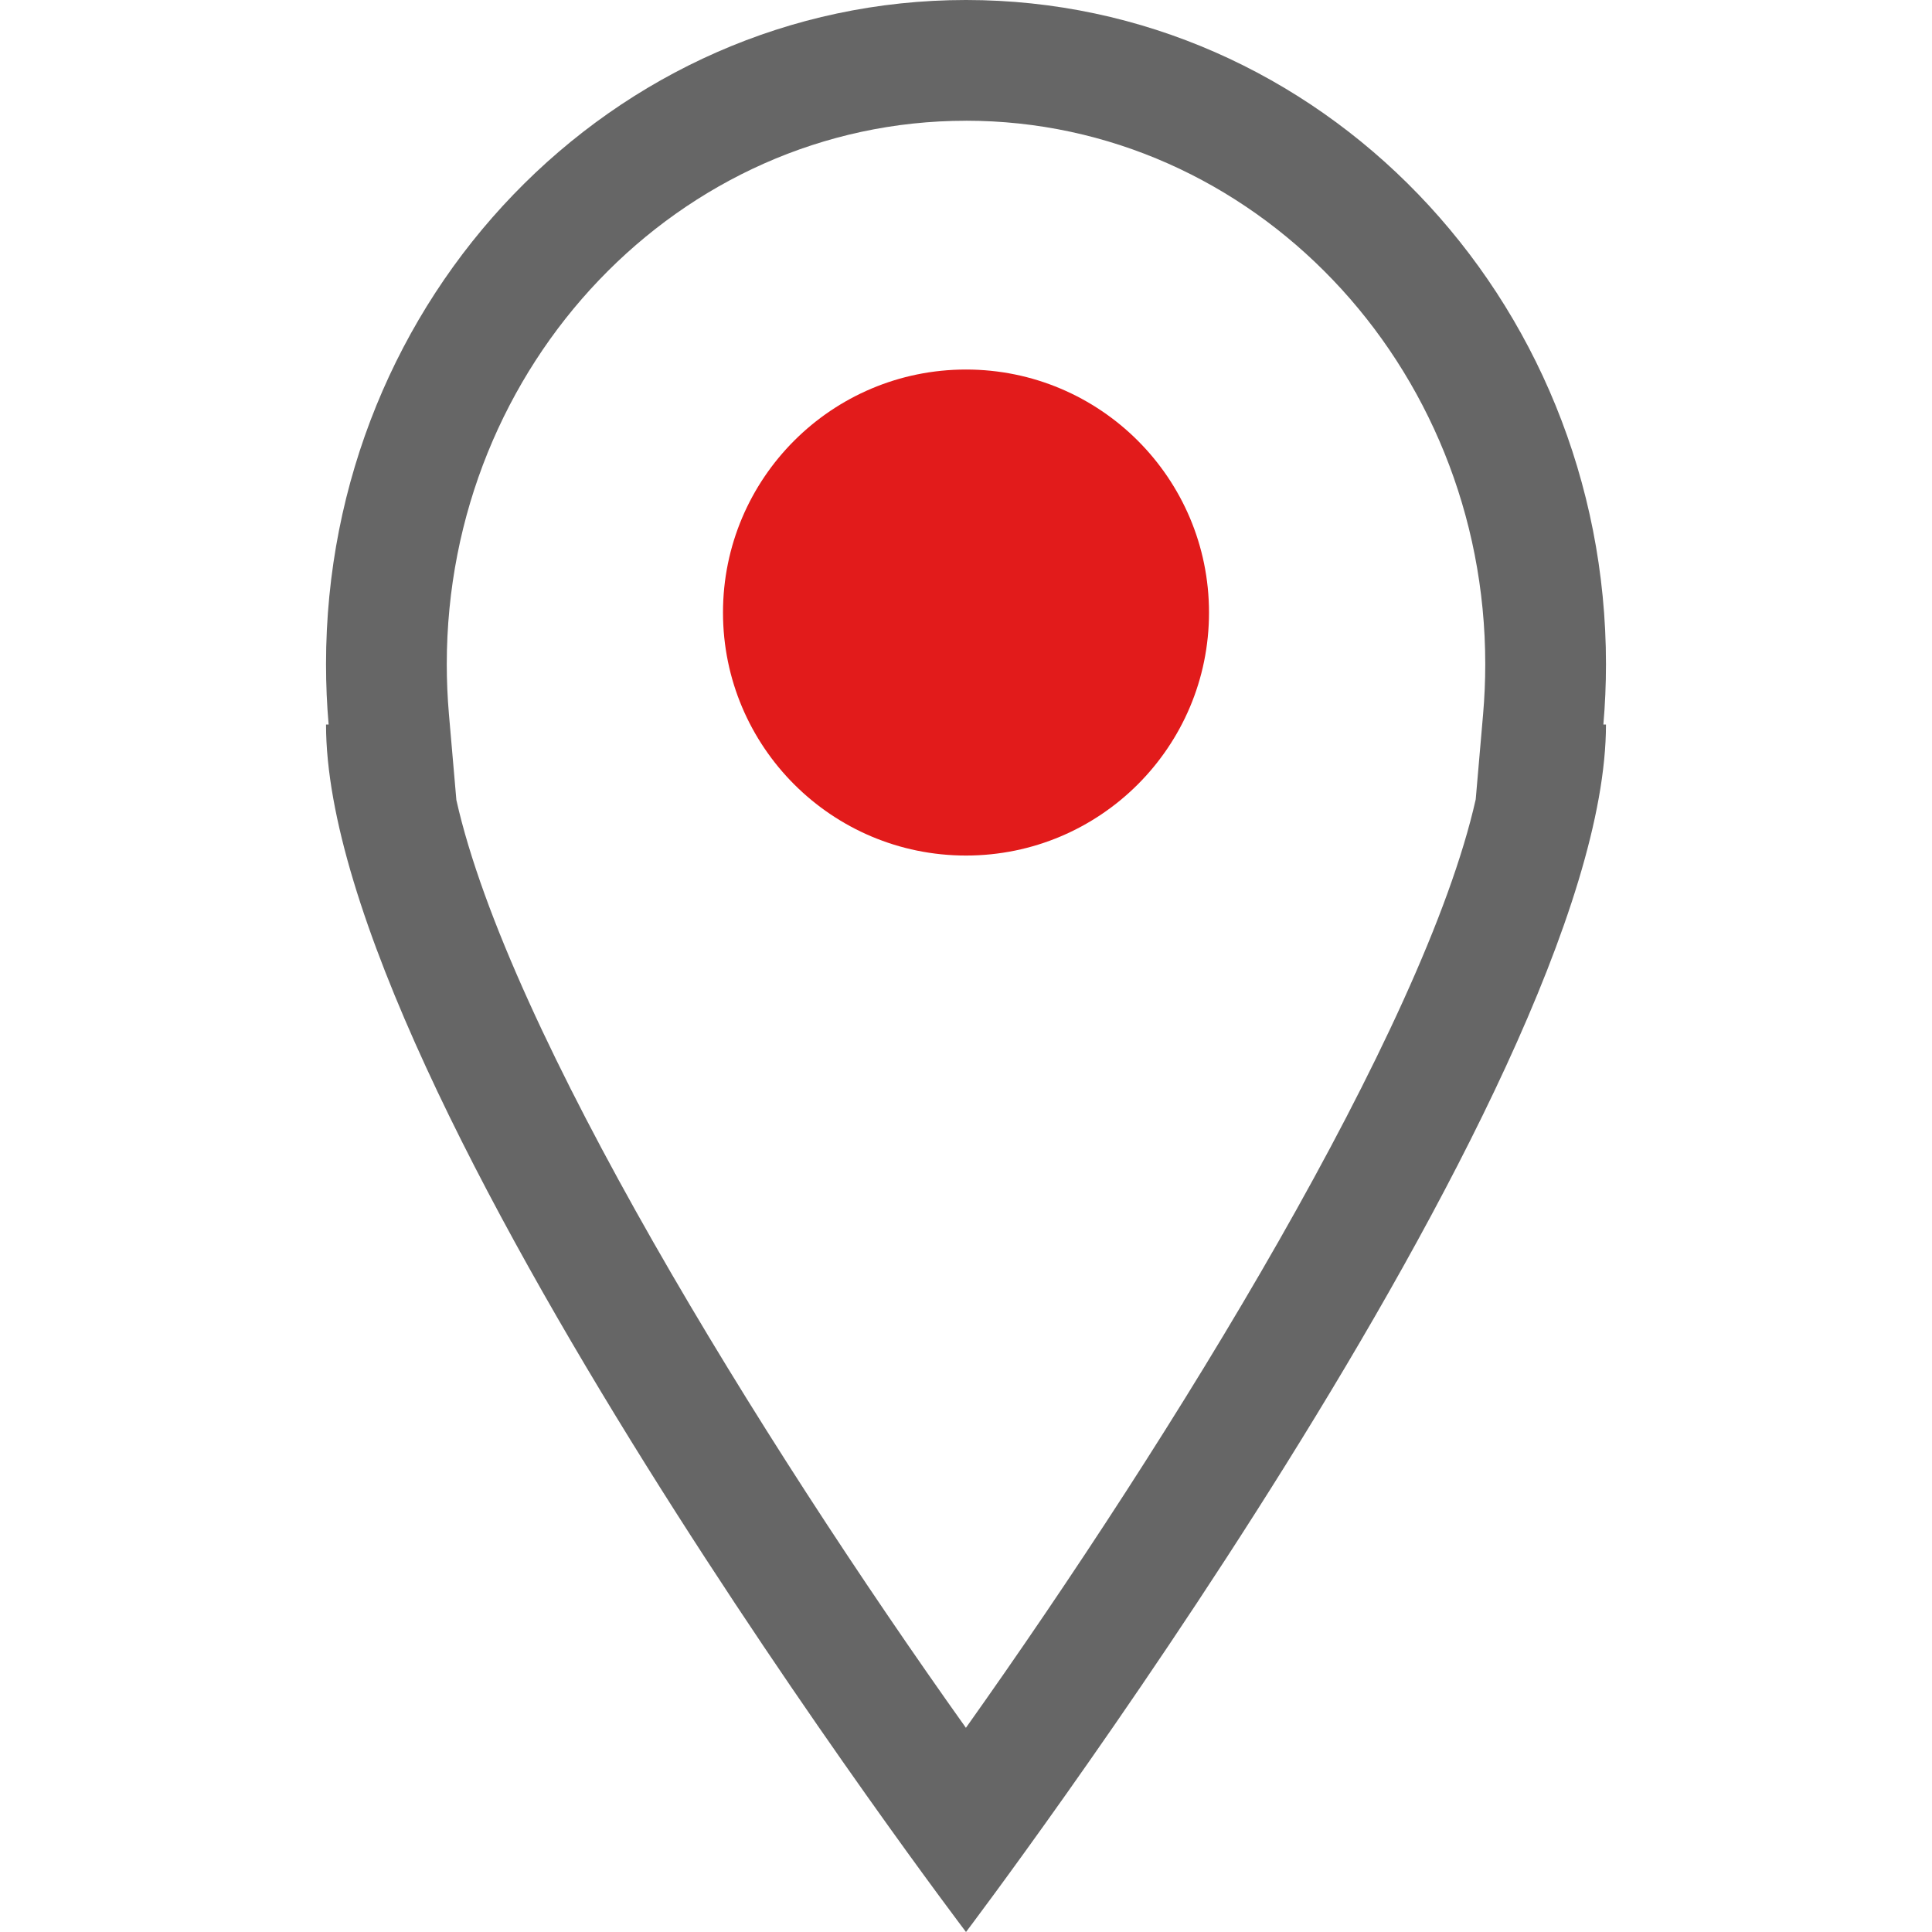
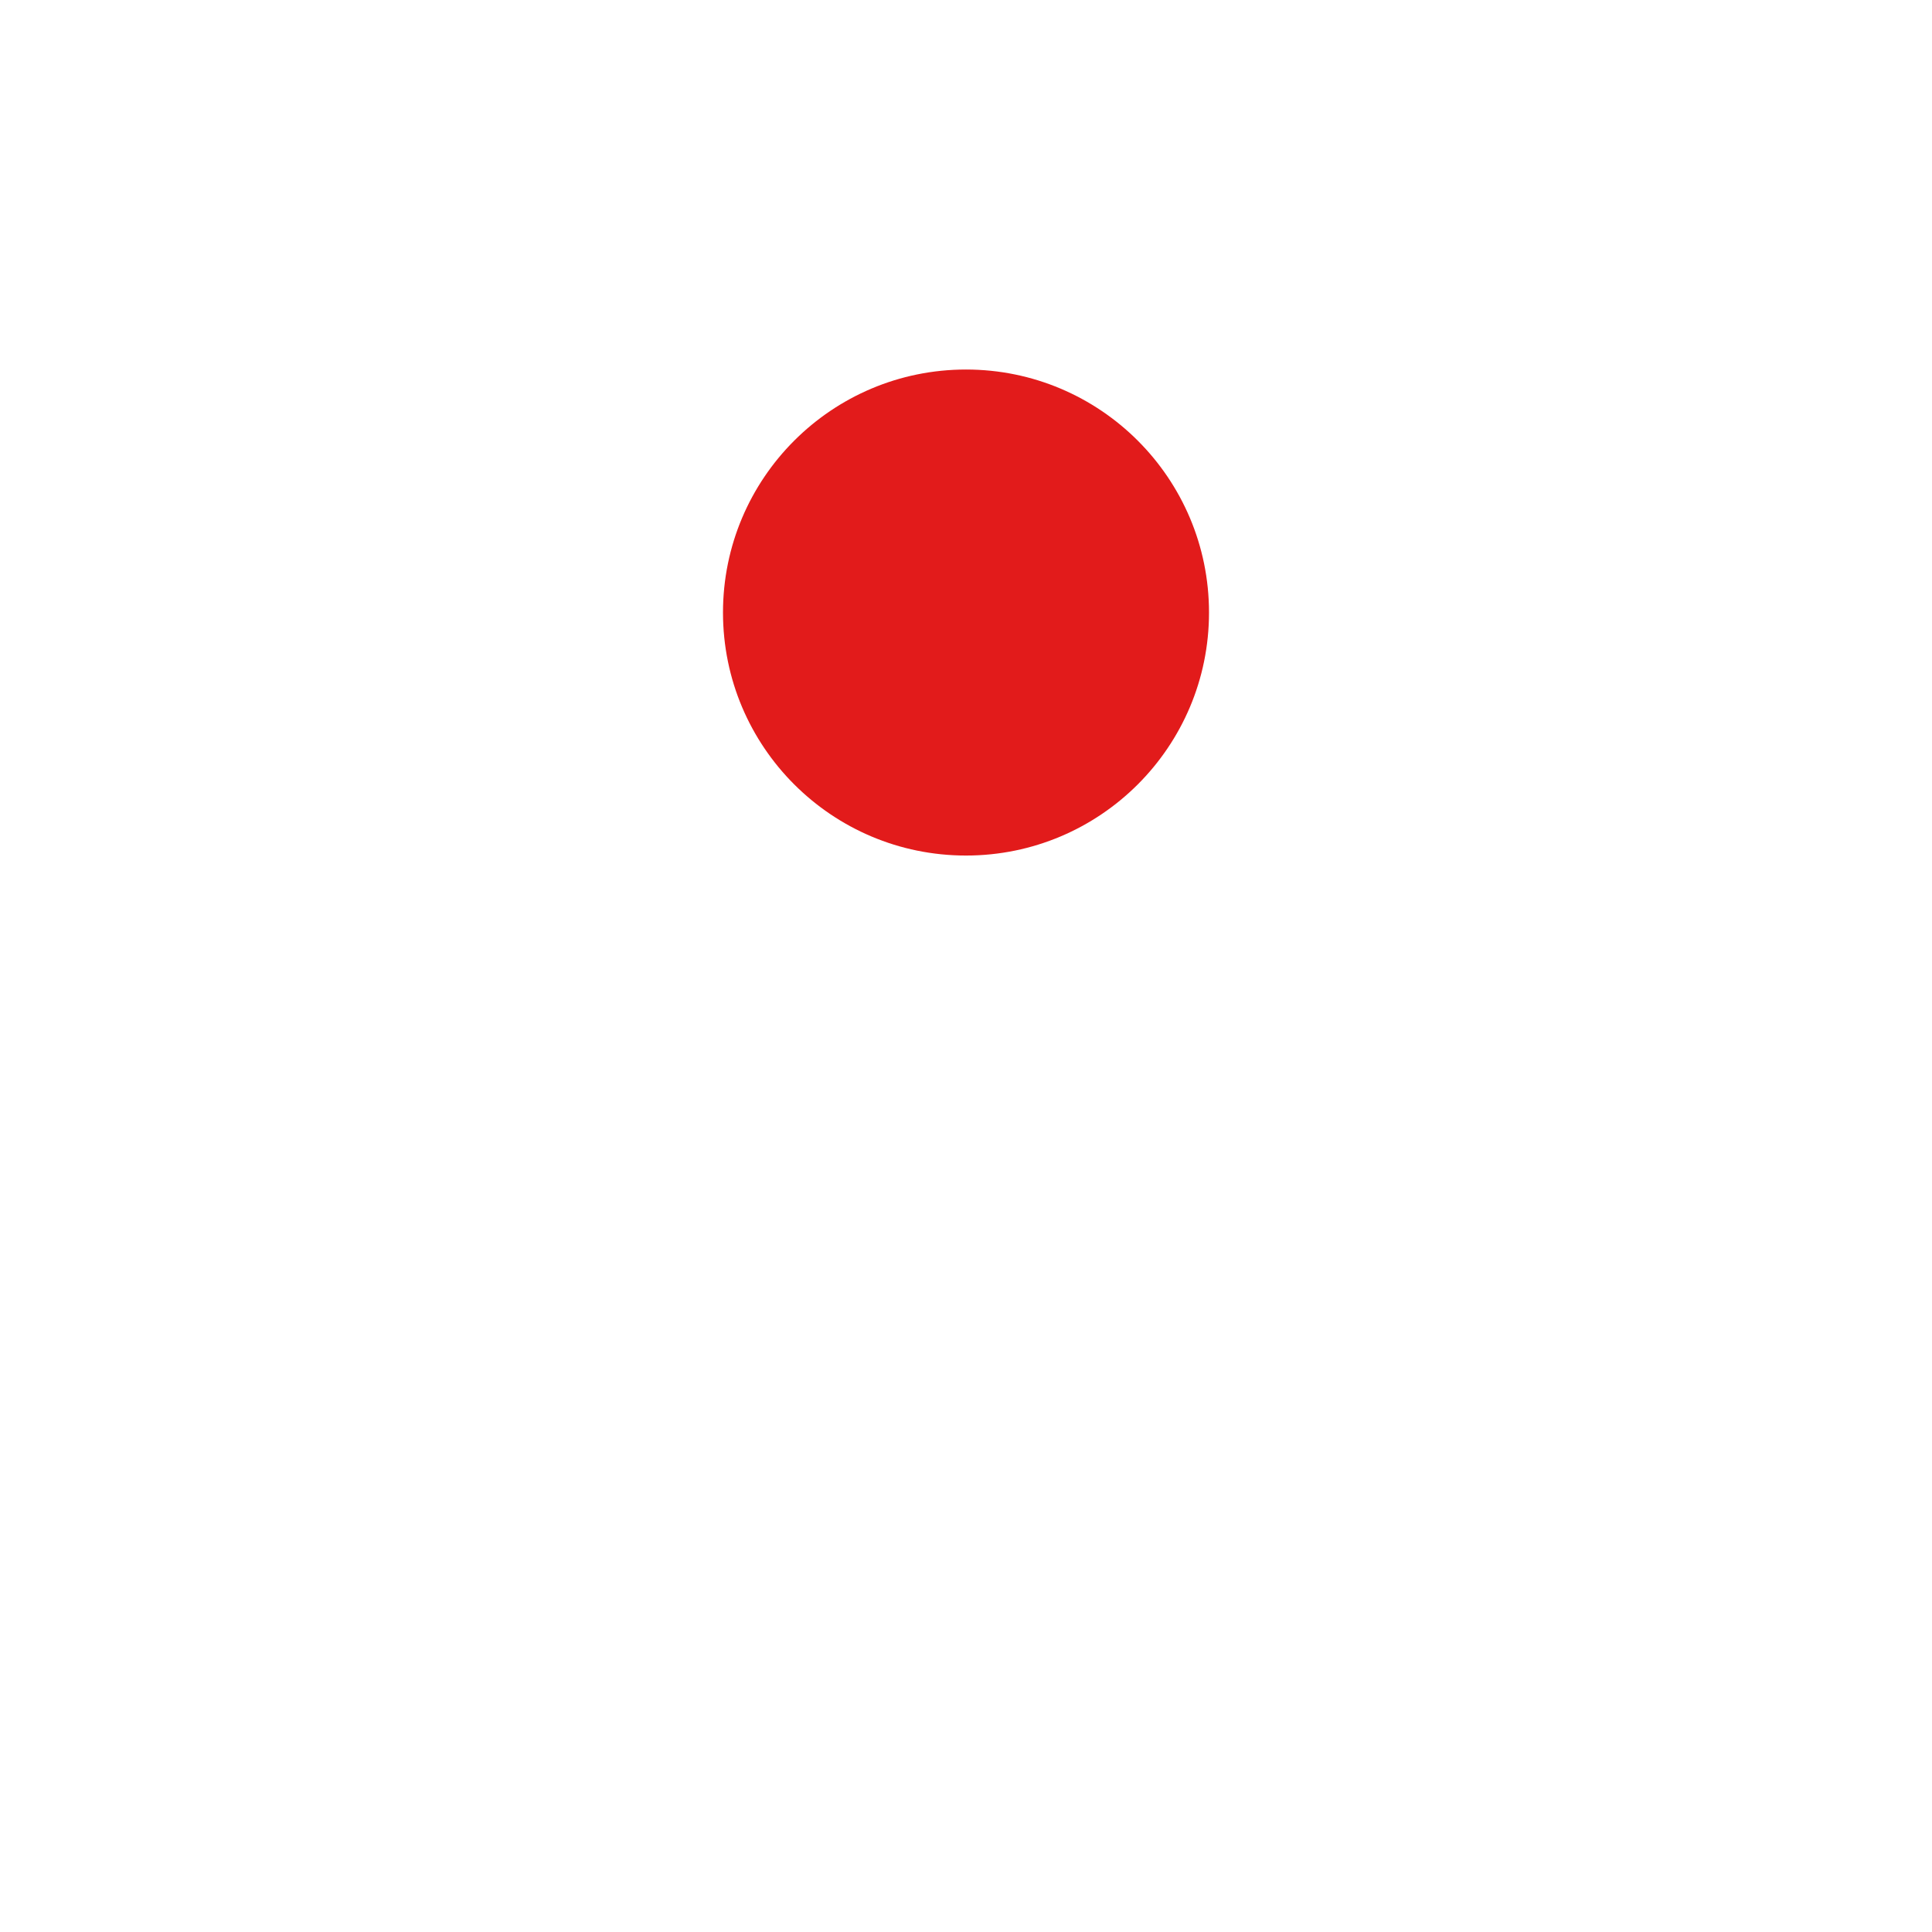
<svg xmlns="http://www.w3.org/2000/svg" height="800px" width="800px" version="1.1" id="Layer_1" viewBox="0 0 512 512" xml:space="preserve">
-   <path style="fill:#666666;" d="M256.008,31.992c75.88,0,137.6,64.6,137.6,144c0,4.416-0.192,8.864-0.568,13.232l-1.96,22.616  c-13.704,60.944-80.368,169.008-135.104,246.048c-54.704-76.824-121.32-184.68-135.032-245.872l-1.976-22.784  c-0.376-4.368-0.568-8.8-0.568-13.232c0-79.4,61.728-144,137.6-144 M256,0C162.328,0,86.4,78.8,86.4,176  c0,5.392,0.232,10.728,0.688,16H86.4c0,96.712,169.6,320,169.6,320s169.6-223.816,169.6-320h-0.688c0.456-5.272,0.688-10.6,0.688-16  C425.6,78.8,349.664,0,256,0z" />
  <circle style="fill:#E21B1B;" cx="256" cy="162.328" r="64.4" />
</svg>